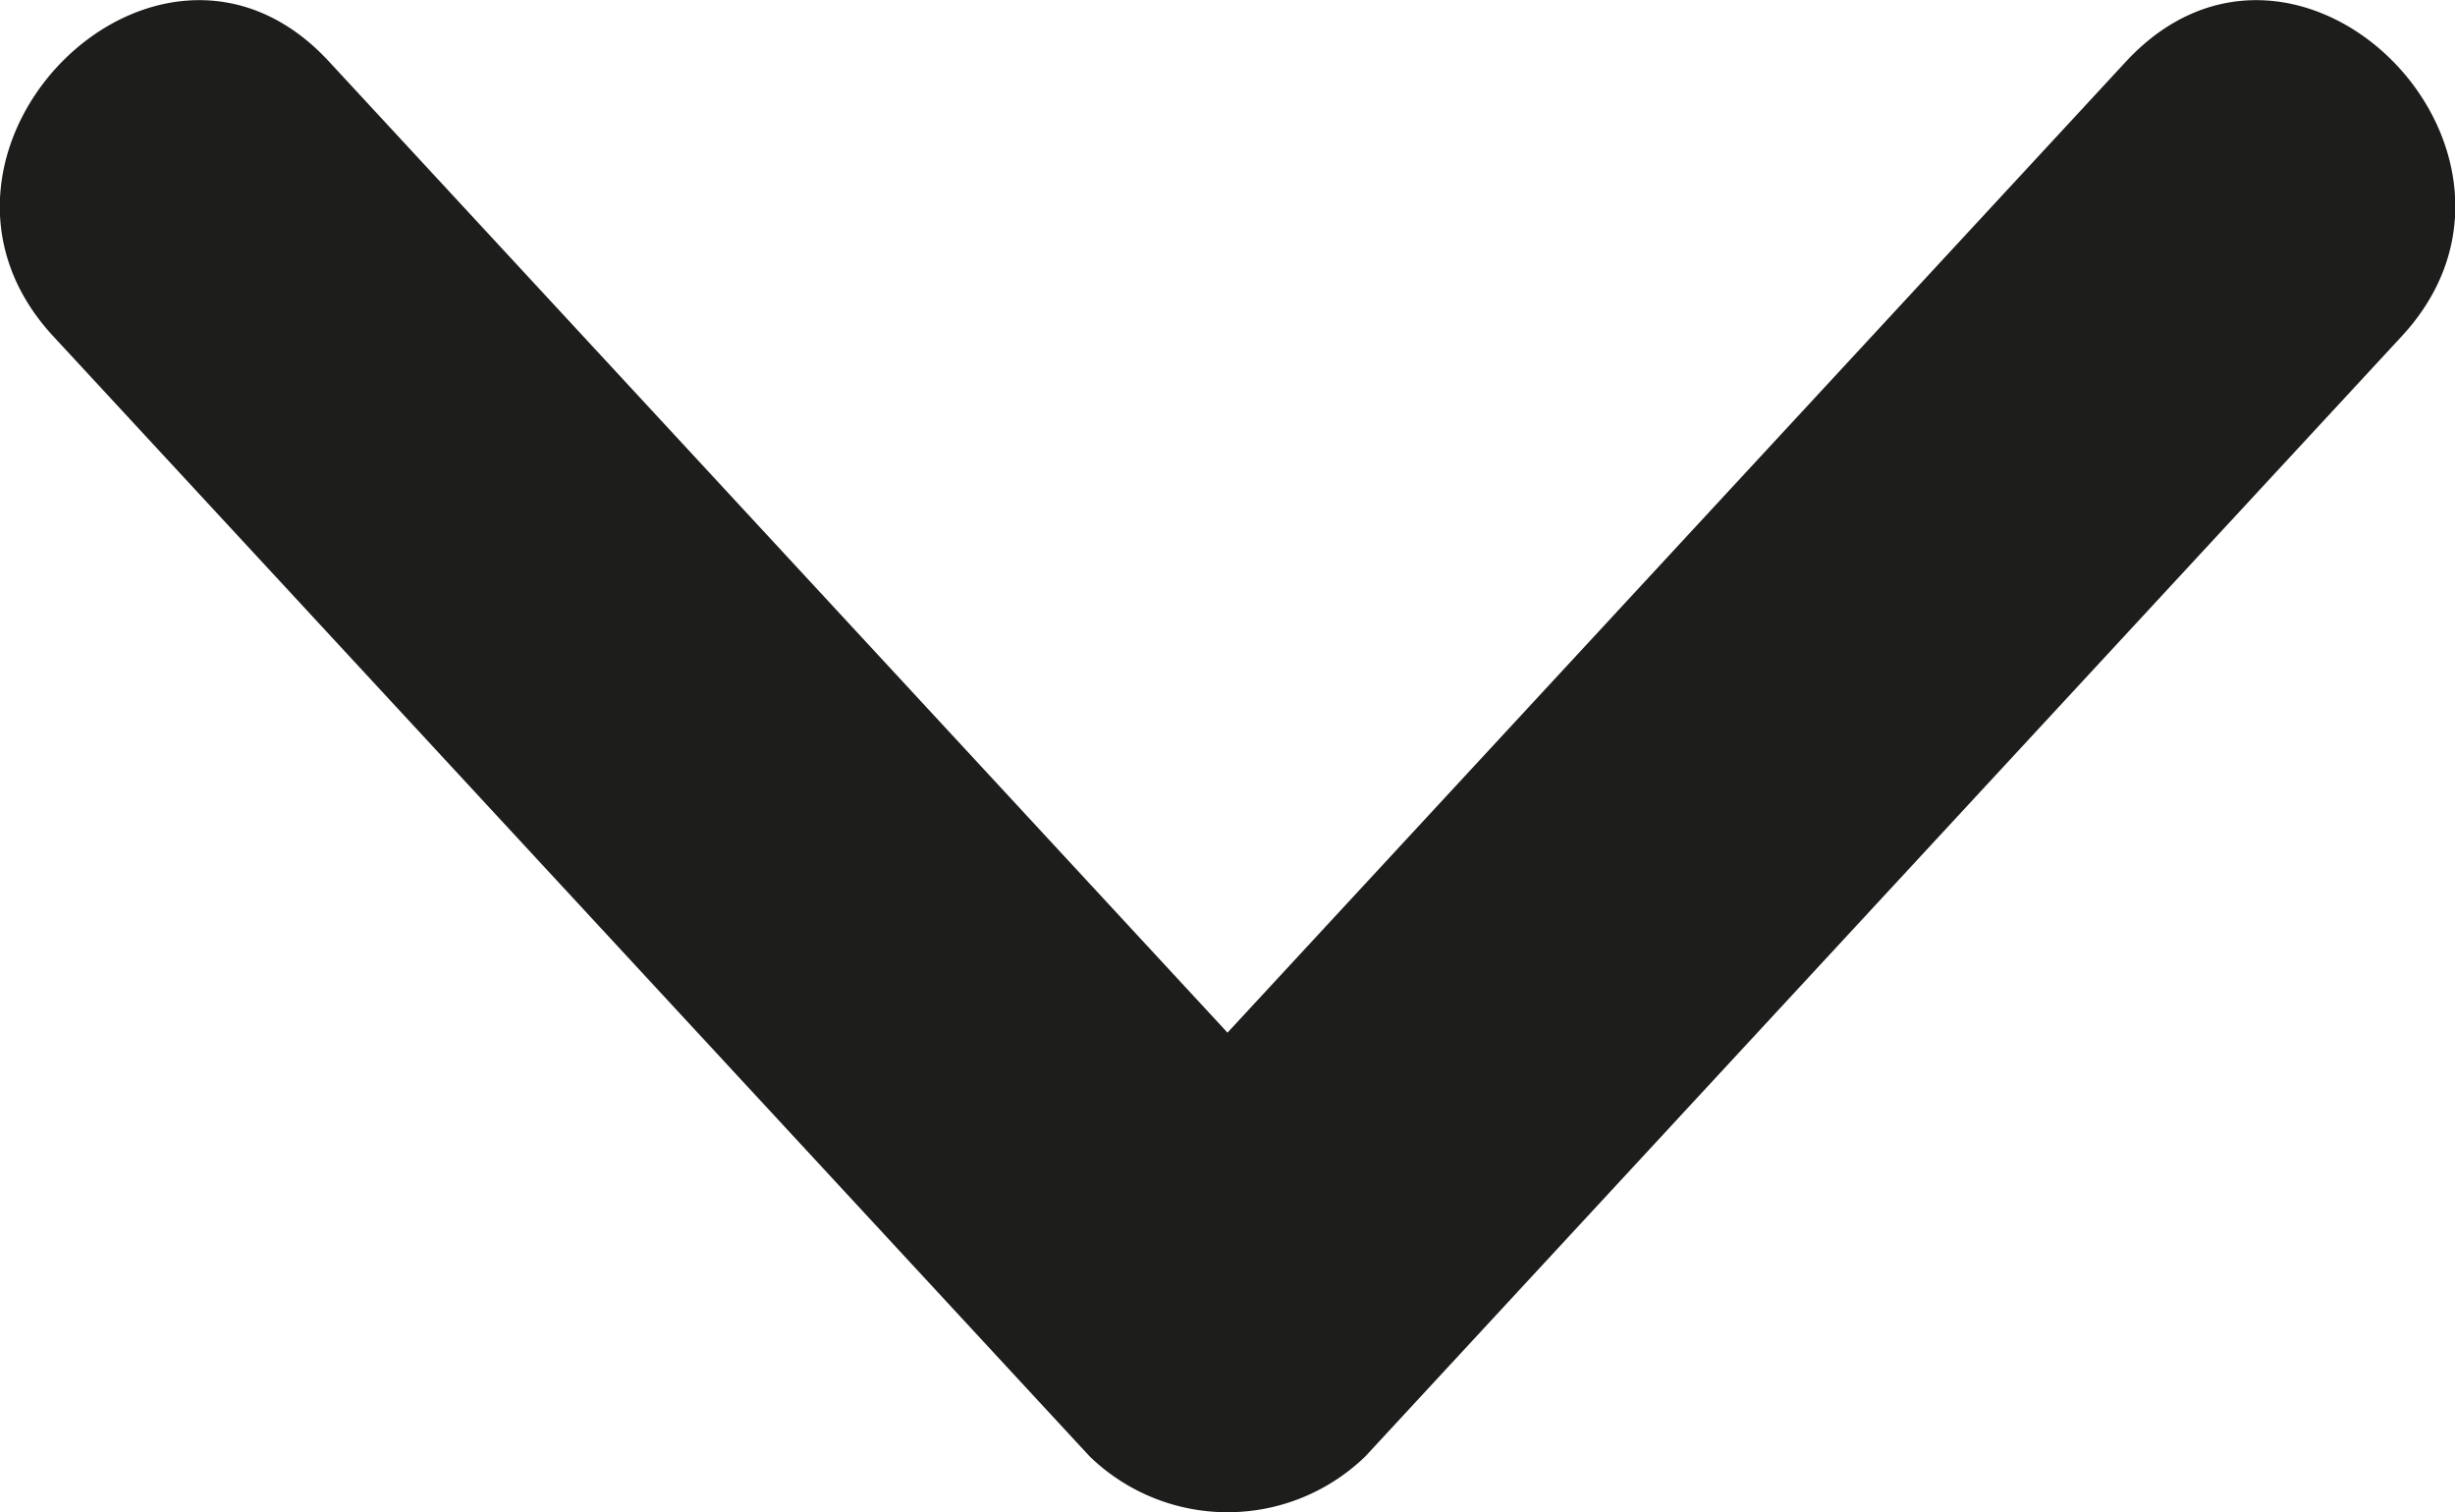
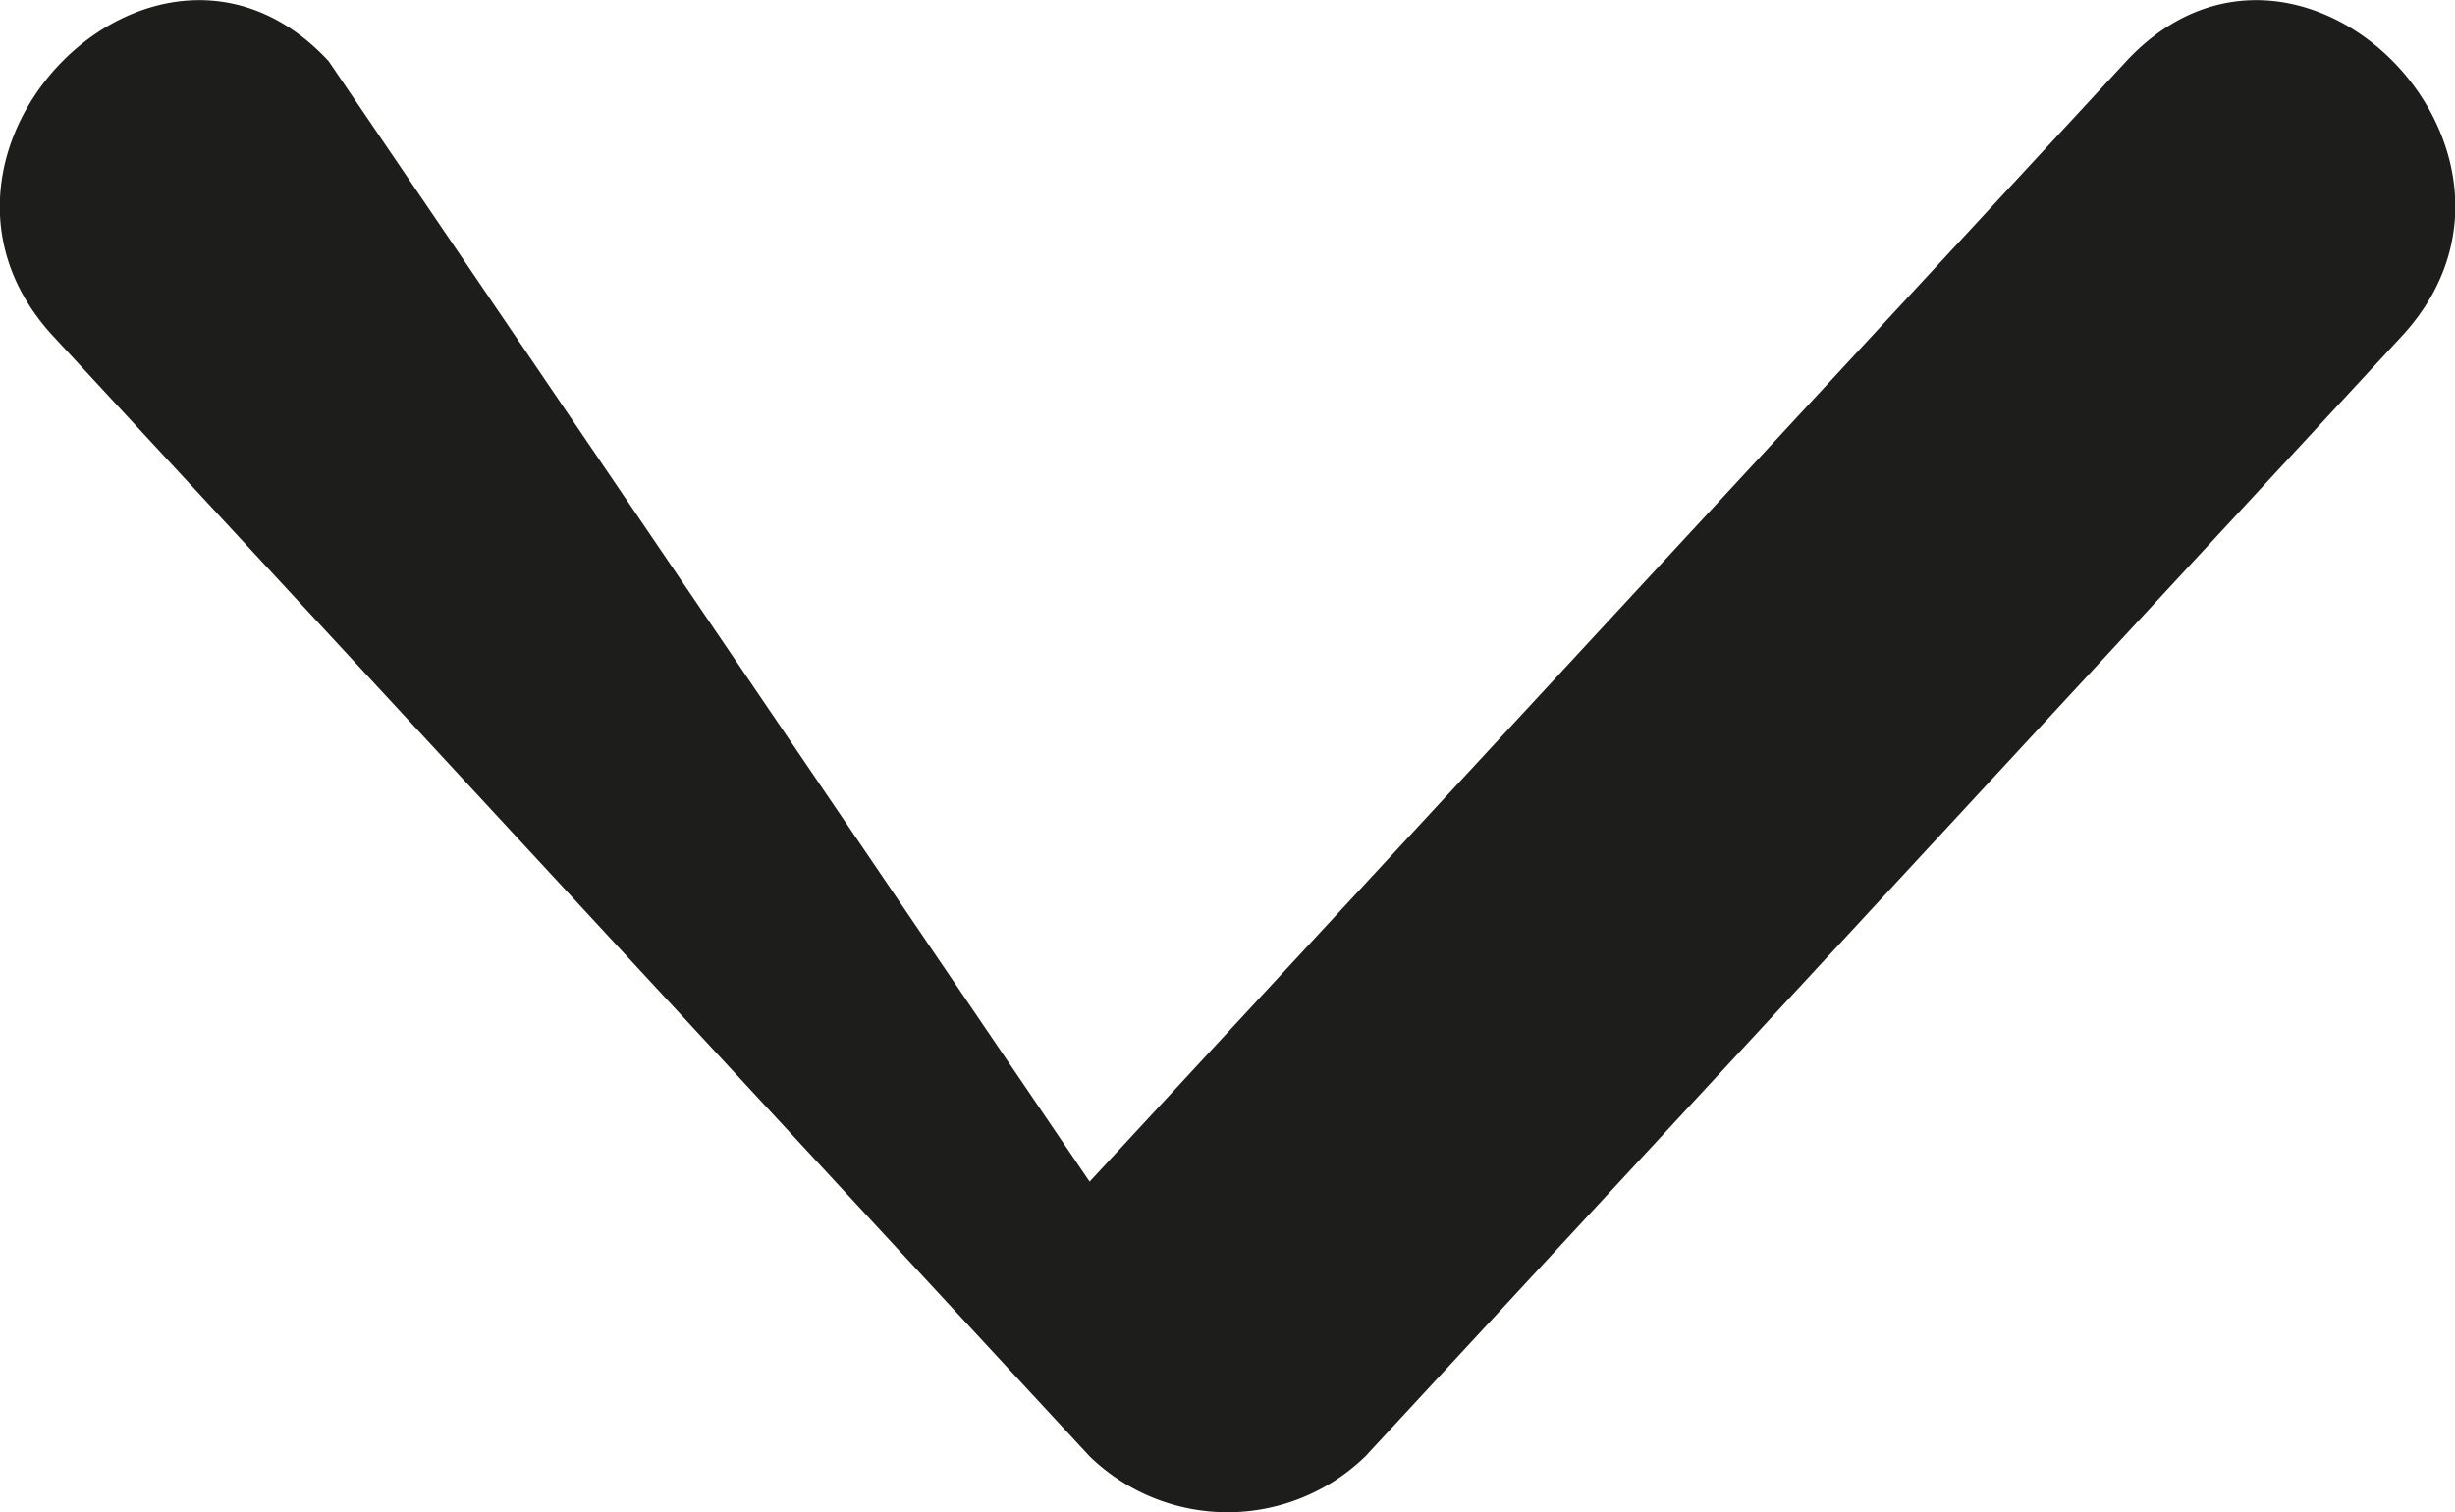
<svg xmlns="http://www.w3.org/2000/svg" id="Capa_1" data-name="Capa 1" viewBox="0 0 23.68 14.59">
  <defs>
    <style>.cls-1{fill:#1d1d1b;}</style>
  </defs>
  <title>flecha</title>
-   <path class="cls-1" d="M.51,3.24l10,10.81a1.91,1.91,0,0,0,2.66,0l10-10.81c1.63-1.77-1-4.43-2.66-2.65l-10,10.81h2.66L3.17.59C1.52-1.19-1.12,1.47.51,3.24Z" />
+   <path class="cls-1" d="M.51,3.24l10,10.81a1.91,1.91,0,0,0,2.66,0l10-10.81c1.63-1.77-1-4.43-2.66-2.65l-10,10.81L3.17.59C1.52-1.19-1.12,1.47.51,3.24Z" />
</svg>